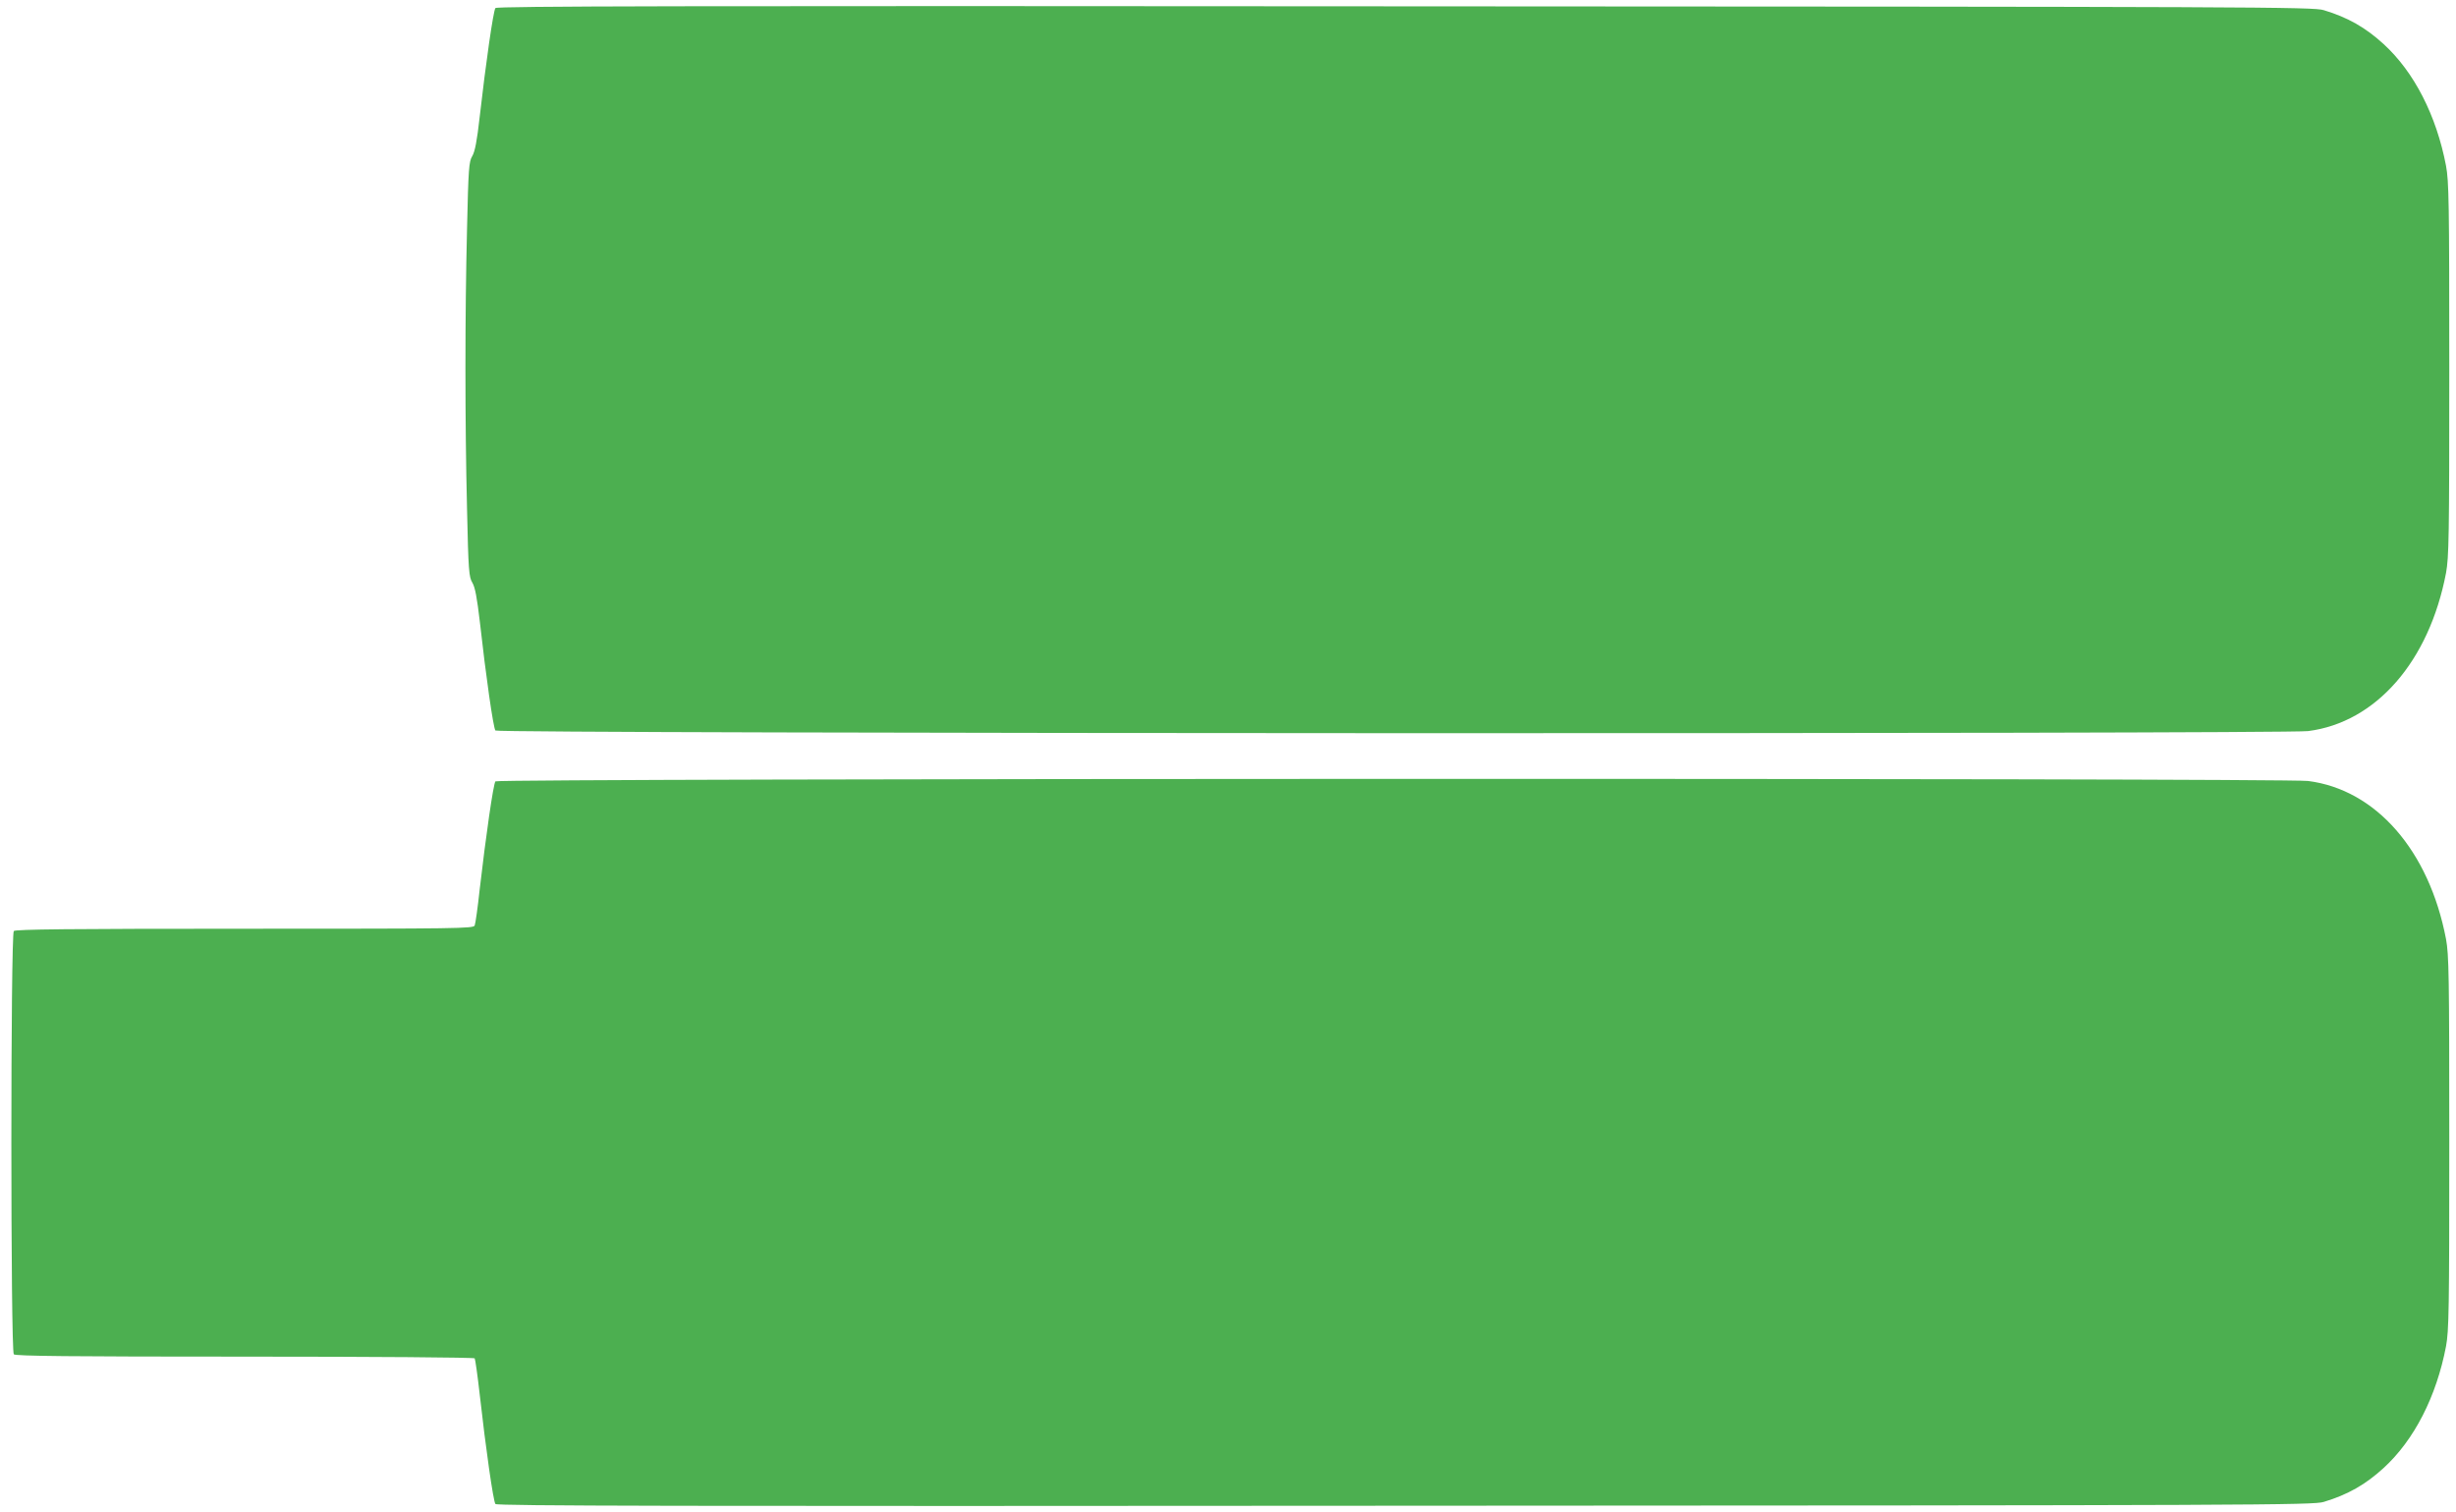
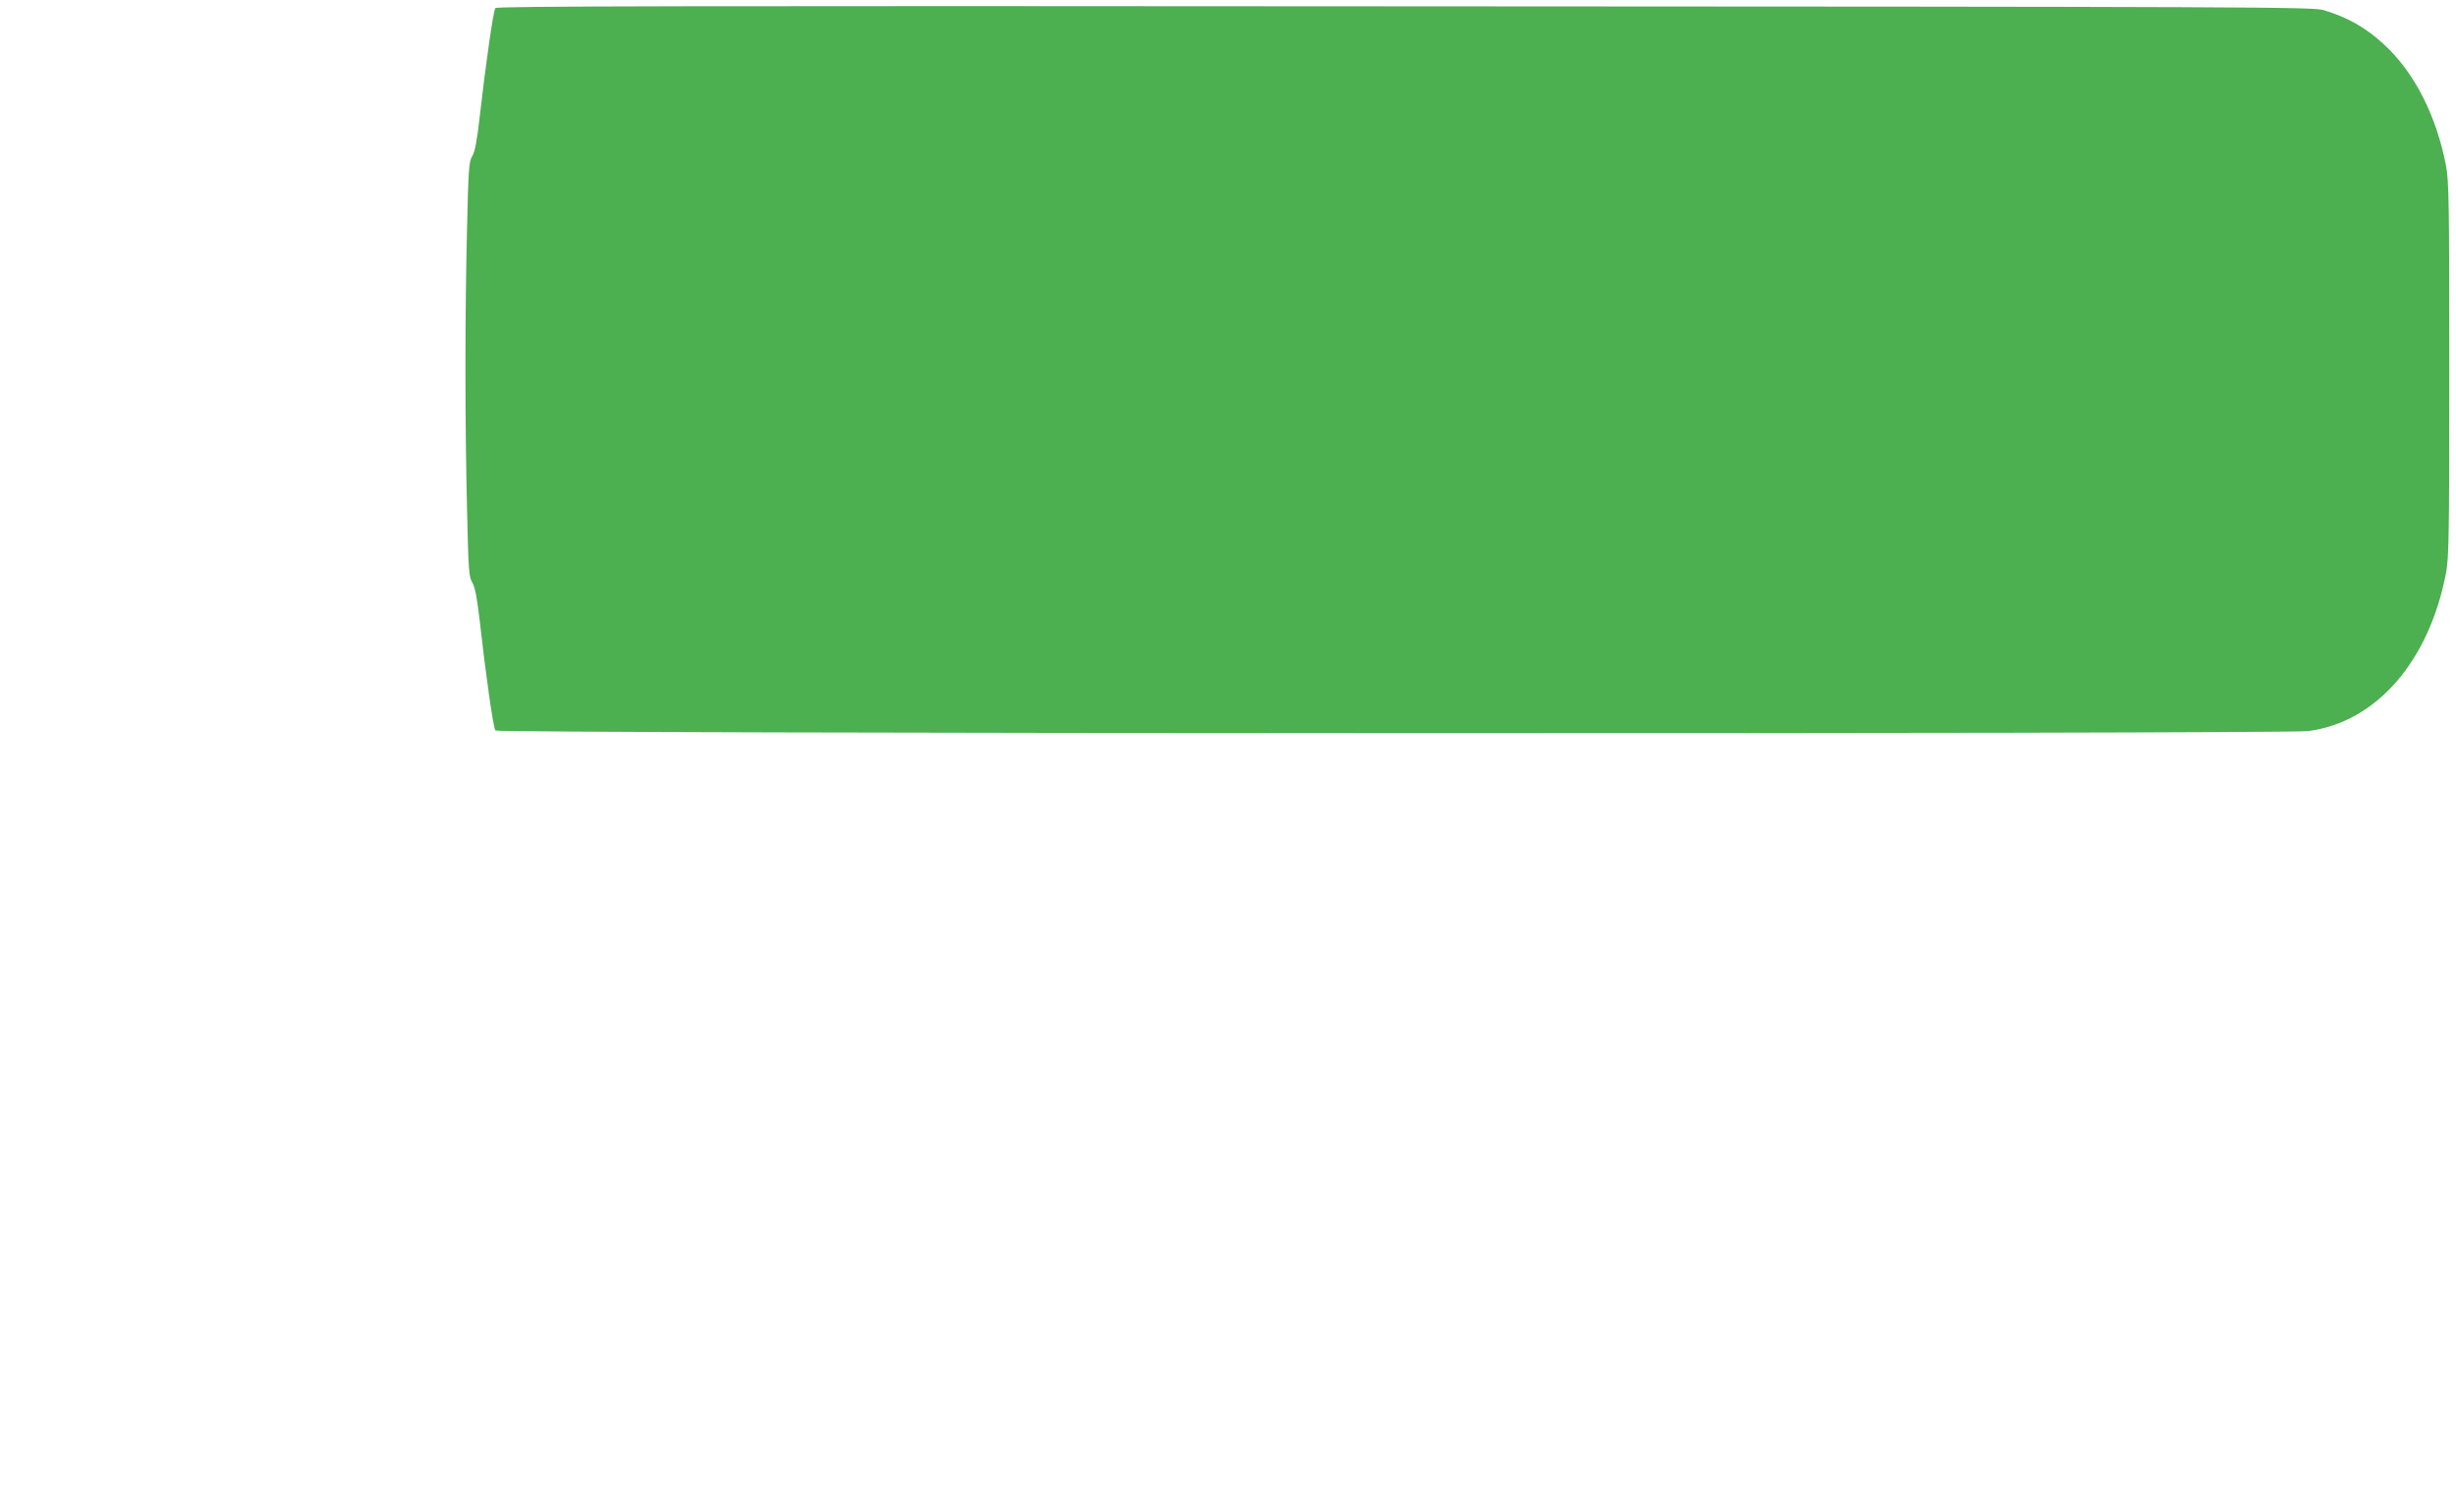
<svg xmlns="http://www.w3.org/2000/svg" version="1.0" width="1280pt" height="788pt" viewBox="0 0 1280 788" preserveAspectRatio="xMidYMid meet">
  <g transform="translate(0,788) scale(0.1,-0.1)" fill="#4caf50" stroke="none">
    <path d="M2582 7838 c-11 -14 -50 -286 -82 -567 -14 -126 -25 -182 -39 -205 -17 -28 -20 -64 -27 -381 -11 -446 -11 -1002 0 -1455 7 -325 10 -358 28 -387 14 -24 24 -77 39 -205 31 -279 70 -552 81 -565 14 -17 9315 -19 9447 -3 354 45 631 363 719 824 15 82 17 183 17 1061 0 878 -2 979 -17 1061 -50 262 -166 489 -326 635 -93 85 -185 138 -311 176 -53 17 -337 18 -4787 20 -3796 3 -4733 1 -4742 -9z" />
-     <path d="M2582 3808 c-11 -14 -50 -286 -82 -563 -10 -94 -22 -178 -26 -188 -6 -16 -80 -17 -1198 -17 -914 0 -1195 -3 -1204 -12 -17 -17 -17 -2189 0 -2206 9 -9 290 -12 1204 -12 678 0 1195 -4 1198 -9 3 -5 15 -89 26 -187 32 -286 71 -558 82 -572 9 -10 946 -12 4742 -9 4450 2 4734 3 4787 20 126 38 218 91 311 176 160 146 276 373 326 635 15 82 17 183 17 1061 0 878 -2 979 -17 1061 -88 461 -365 779 -719 824 -132 16 -9433 14 -9447 -2z" />
  </g>
</svg>